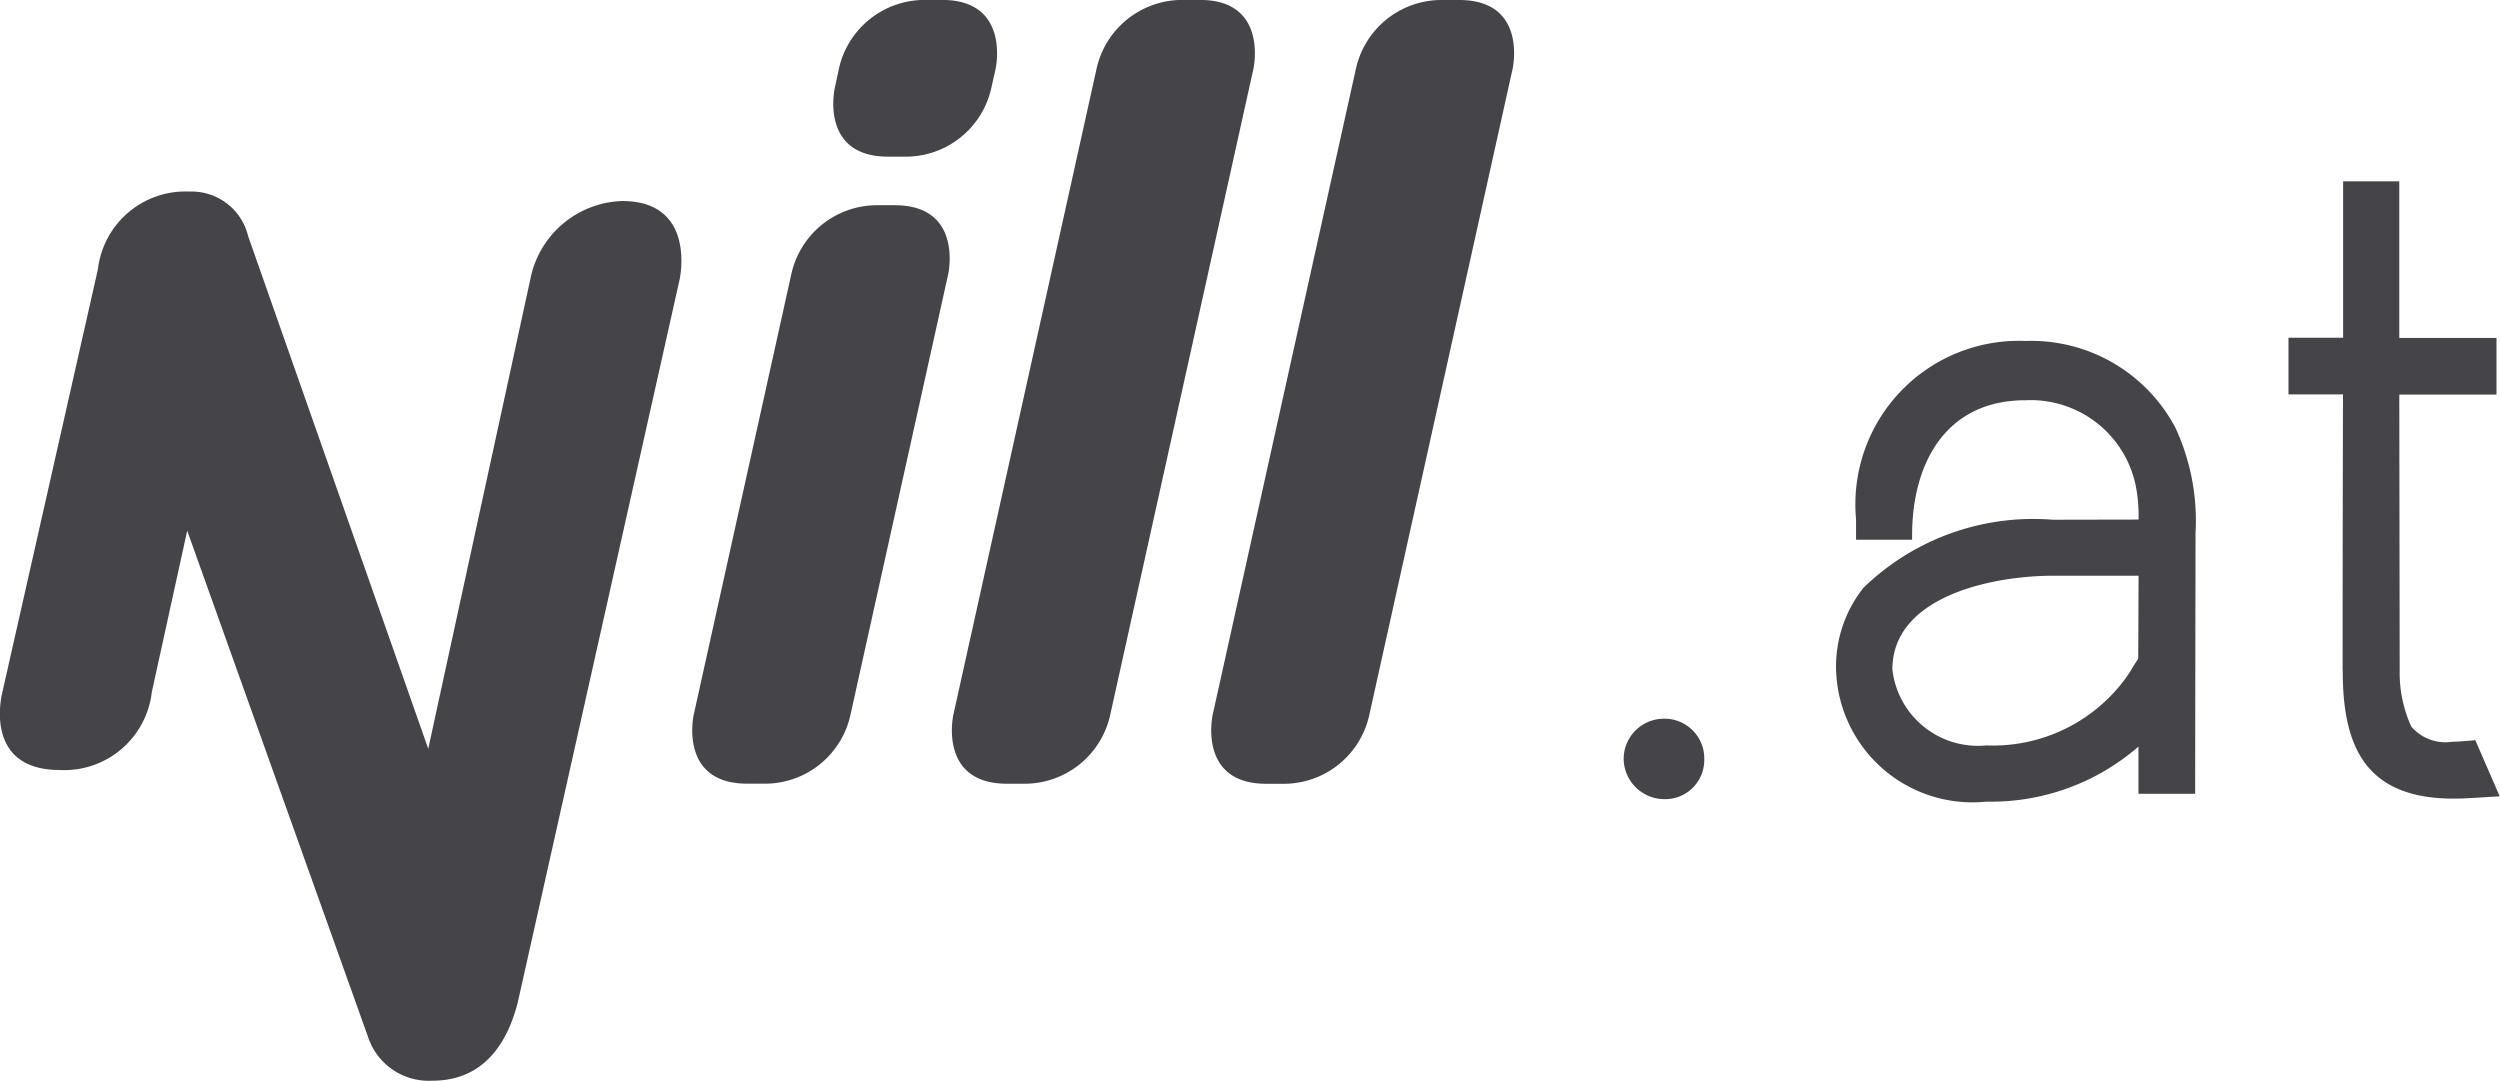
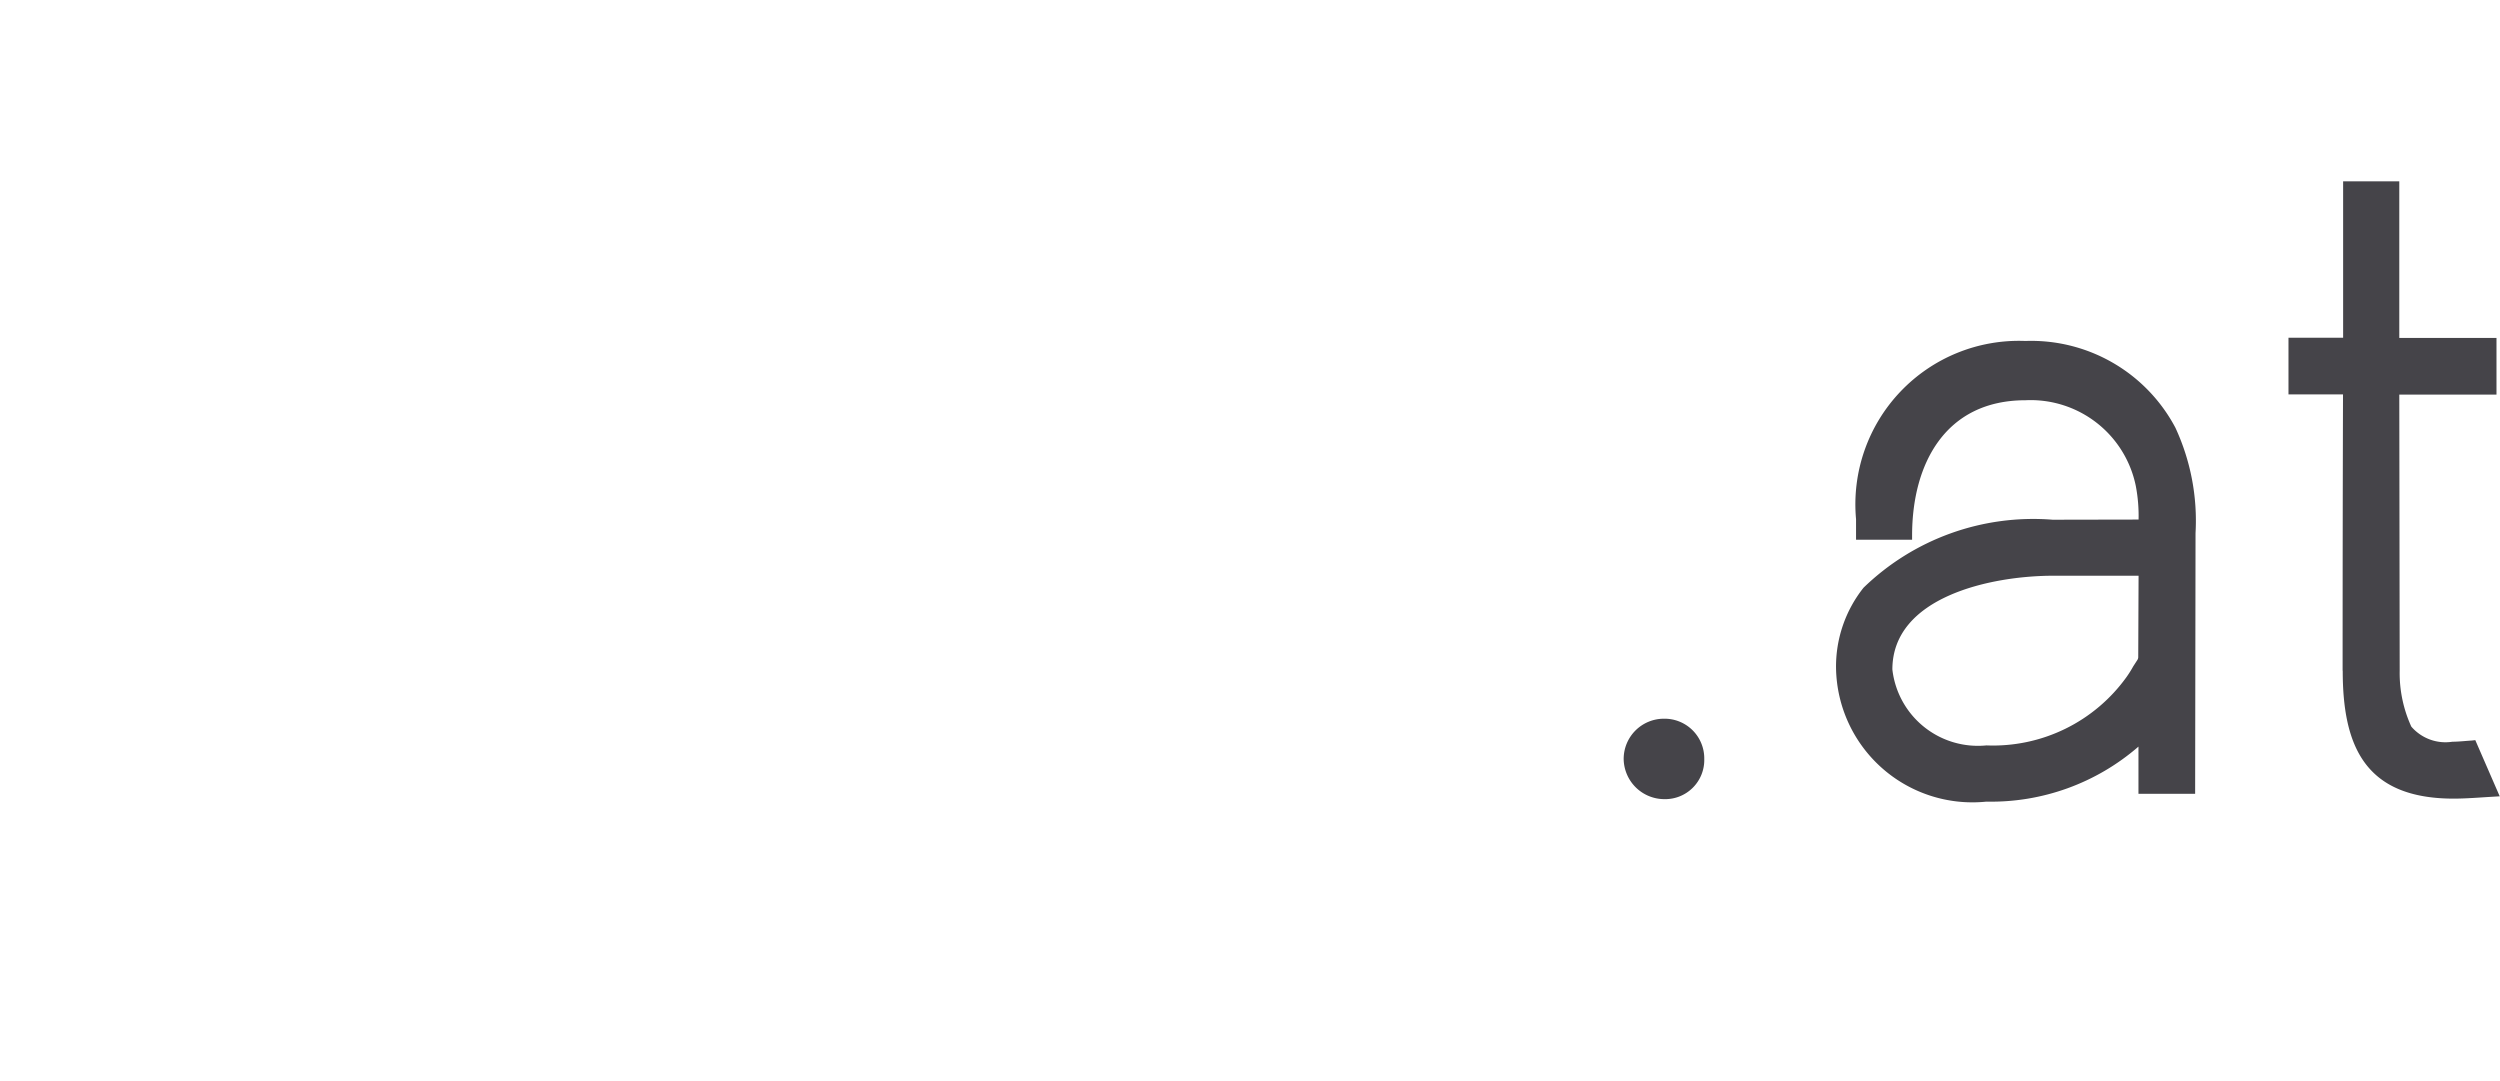
<svg xmlns="http://www.w3.org/2000/svg" viewBox="2.23 4.46 44.11 19.07">
  <defs>
    <clipPath id="nill-logo">
-       <path data-name="Pfad 53" d="M0 18.953h51.188V-6.042H0Z" transform="translate(-2.229 2.581)" fill="#454449" />
-     </clipPath>
+       </clipPath>
  </defs>
  <g data-name="Gruppe 2945">
    <g data-name="Gruppe 2135">
      <g data-name="Gruppe 117" clip-path="url(#nill-logo)" transform="translate(2.228 3.46)">
        <g data-name="Gruppe 112">
          <path data-name="Pfad 48" d="m23.926 2.212-2.528 11.402s-.268 1.215.944 1.215h.34a1.545 1.545 0 0 0 1.48-1.215l2.529-11.402S26.962 1 25.747 1h-.338a1.547 1.547 0 0 0-1.483 1.212" fill="#454449" />
        </g>
        <g data-name="Gruppe 113">
          <path data-name="Pfad 49" d="M20.833.999a1.549 1.549 0 0 0-1.483 1.212l-2.528 11.405s-.268 1.212.947 1.212h.338a1.547 1.547 0 0 0 1.483-1.212l2.528-11.405s.268-1.212-.942-1.212Z" fill="#454449" />
        </g>
        <g data-name="Gruppe 114">
-           <path data-name="Pfad 50" d="M15.449 4.621a1.549 1.549 0 0 0-1.484 1.212l-1.724 7.782s-.268 1.212.944 1.212h.342a1.544 1.544 0 0 0 1.48-1.212l1.726-7.782s.268-1.212-.944-1.212Z" fill="#454449" />
-         </g>
+           </g>
        <g data-name="Gruppe 115">
-           <path data-name="Pfad 51" d="M16.285.999a1.549 1.549 0 0 0-1.481 1.212l-.073.341s-.274 1.212.941 1.212h.338a1.547 1.547 0 0 0 1.483-1.212l.076-.341s.268-1.212-.944-1.212Z" fill="#454449" />
-         </g>
+           </g>
        <g data-name="Gruppe 116">
          <path data-name="Pfad 52" d="M10.98 4.547a1.706 1.706 0 0 0-1.62 1.376l-1.802 8.288L4.38 5.166a1.025 1.025 0 0 0-1.029-.786 1.556 1.556 0 0 0-1.622 1.373l-1.685 7.46s-.366 1.373 1.013 1.373a1.554 1.554 0 0 0 1.623-1.373l.625-2.85 3.187 8.922a1.128 1.128 0 0 0 1.133.783c.376 0 1.183-.095 1.512-1.379l2.858-12.766s.303-1.376-1.015-1.376" fill="#454449" />
        </g>
      </g>
    </g>
    <path data-name="Pfad 23263" d="M30.878 17.852a.71.71 0 0 1 .711-.711.7.7 0 0 1 .711.711.69.69 0 0 1-.709.708.719.719 0 0 1-.713-.708Zm9.085-4.225a2.807 2.807 0 0 0-.048-.588 1.893 1.893 0 0 0-1.948-1.517c-1.408 0-2 1.114-2 2.386v.075h-.989v-.363a2.885 2.885 0 0 1 2.989-3.144 2.879 2.879 0 0 1 2.646 1.531 3.9 3.9 0 0 1 .355 1.859l-.007 4.6h-1v-.833a3.966 3.966 0 0 1-2.683.971 2.407 2.407 0 0 1-2.653-2.359 2.235 2.235 0 0 1 .485-1.415 4.3 4.3 0 0 1 3.336-1.2Zm0 .991h-1.5c-1.114 0-2.844.376-2.844 1.654a1.519 1.519 0 0 0 1.659 1.34 2.9 2.9 0 0 0 2.475-1.21 1.972 1.972 0 0 0 .116-.185l.075-.116a.1.1 0 0 0 .013-.041Zm3.6 1.675q0-2.44.007-4.874h-.962v-1h.964V7.66h.991v2.762h1.715v1h-1.715l.007 4.874a2.27 2.27 0 0 0 .205.984.794.794 0 0 0 .725.267c.109 0 .226-.014.342-.021l.062-.007.431.991-.116.007c-.239.014-.479.034-.7.034-1.571-.002-1.954-.939-1.954-2.258Z" fill="#454449" />
  </g>
</svg>